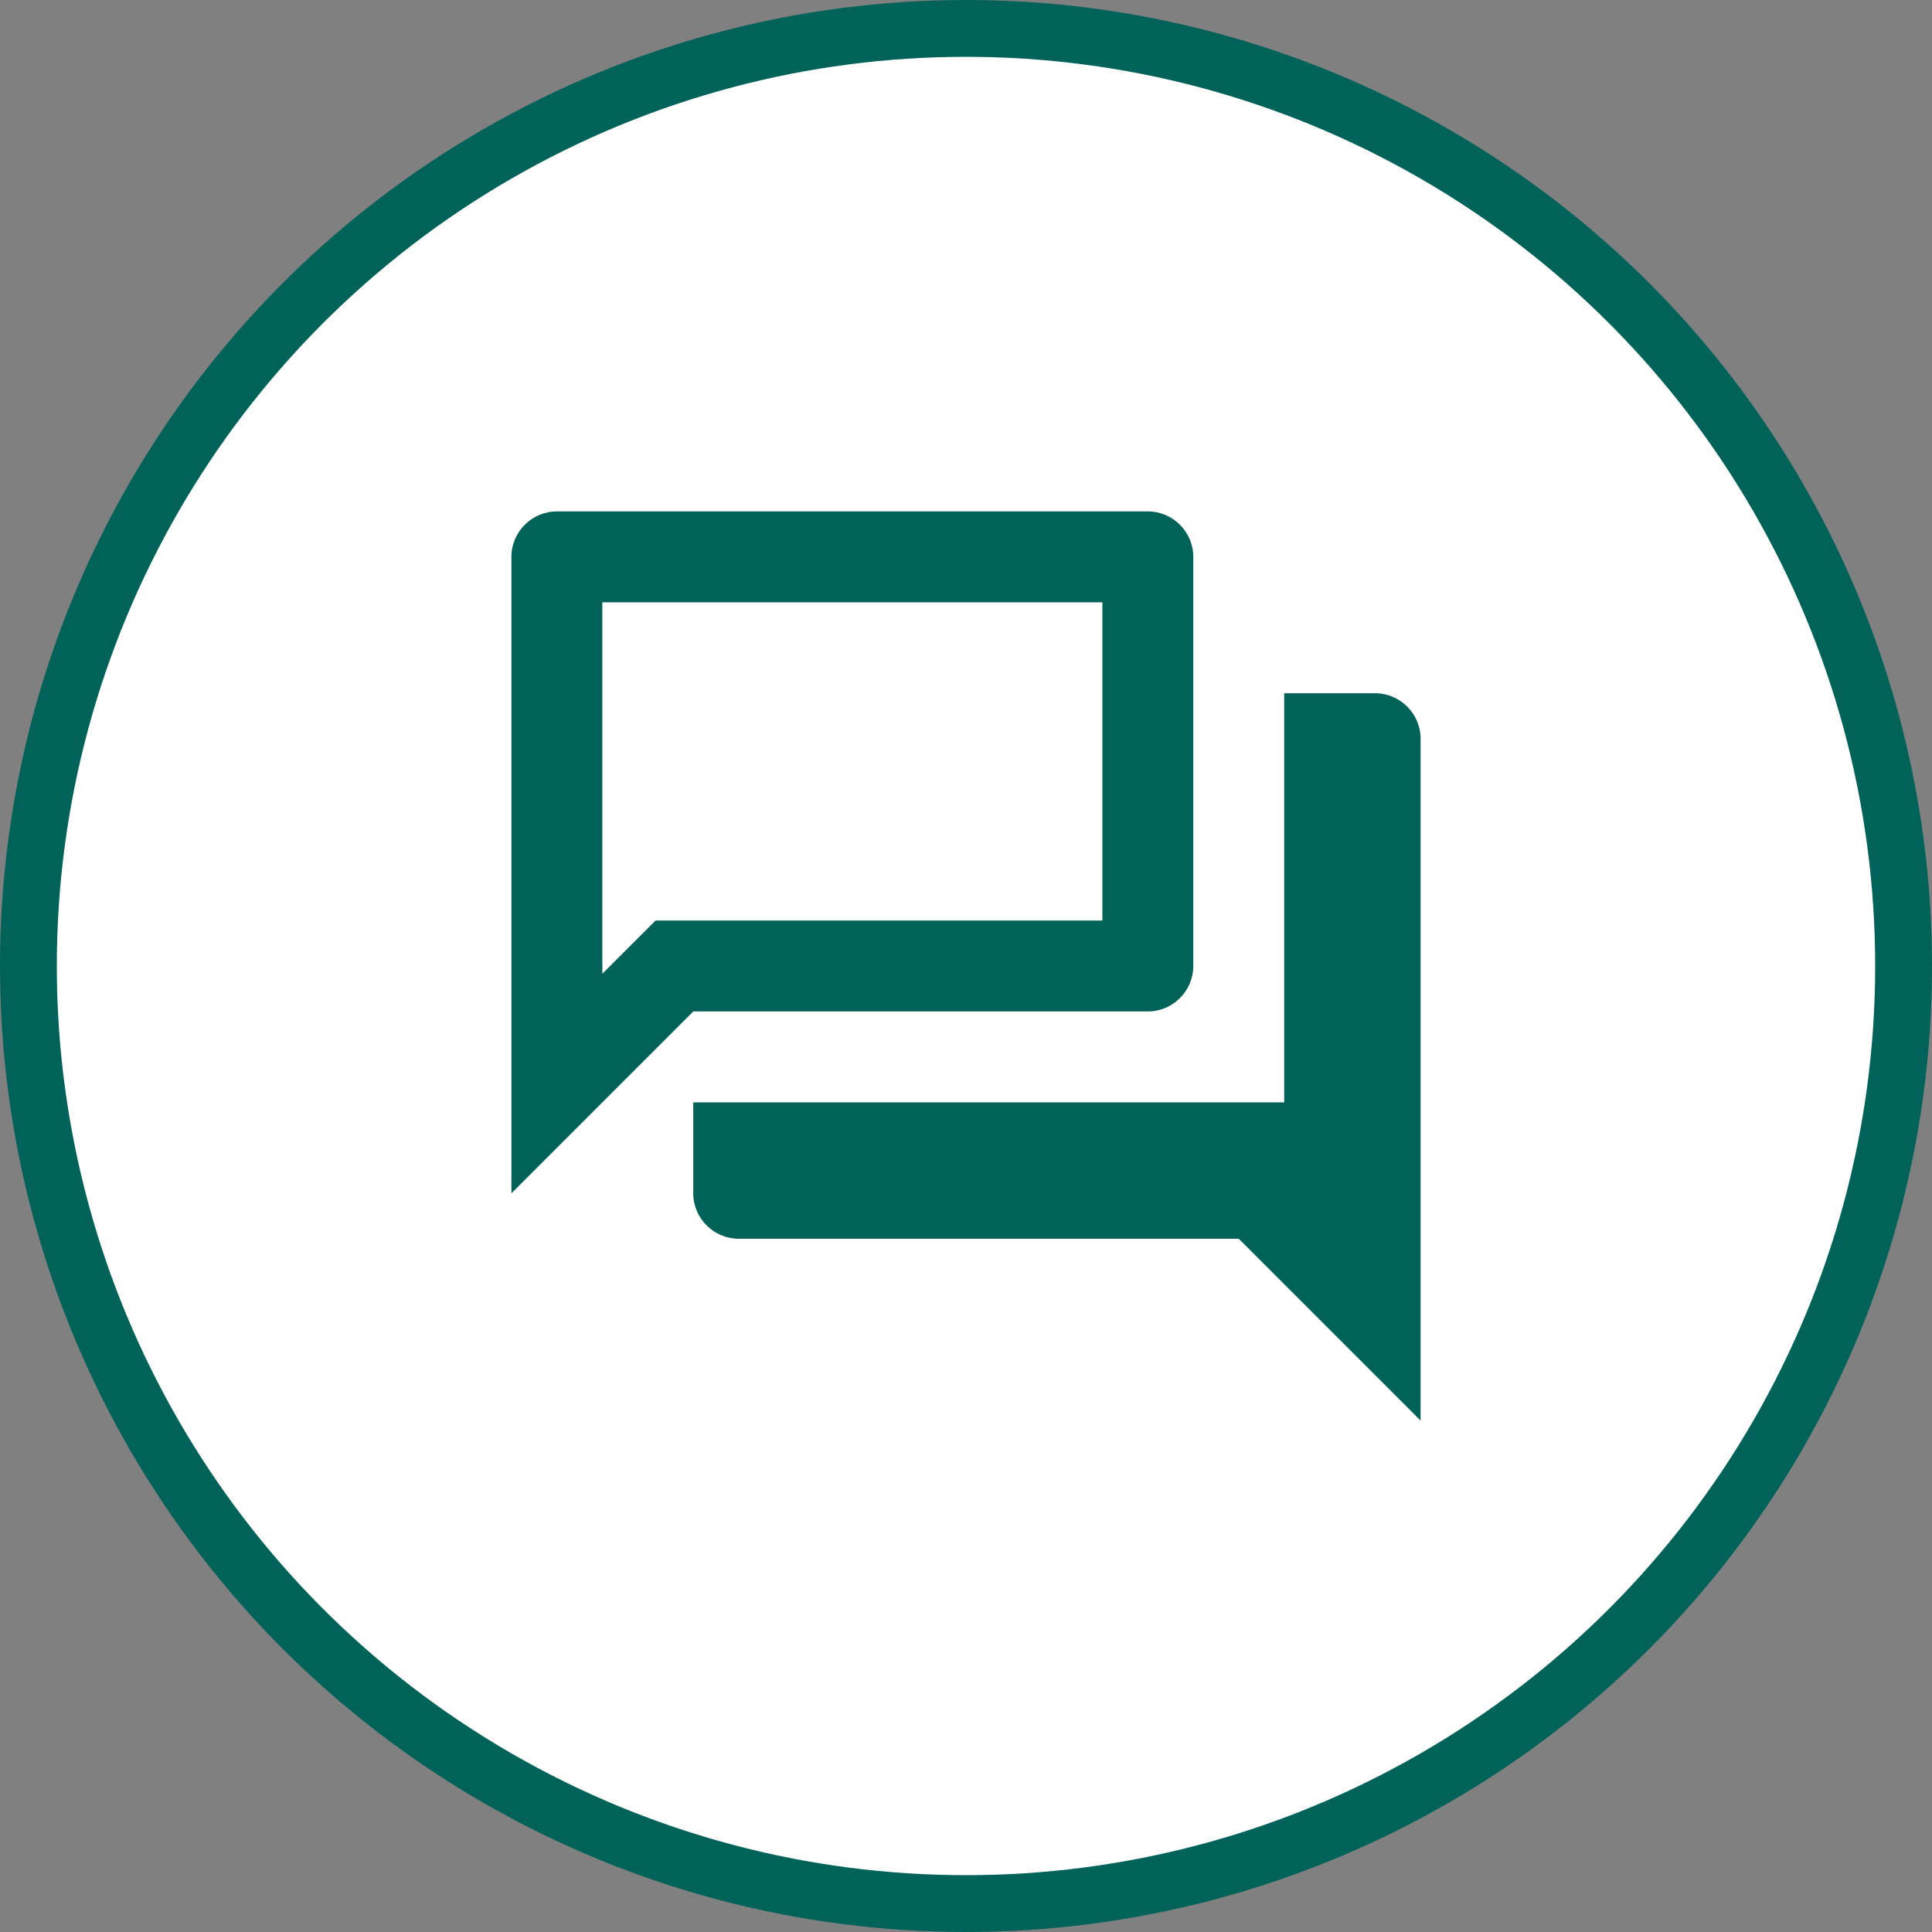
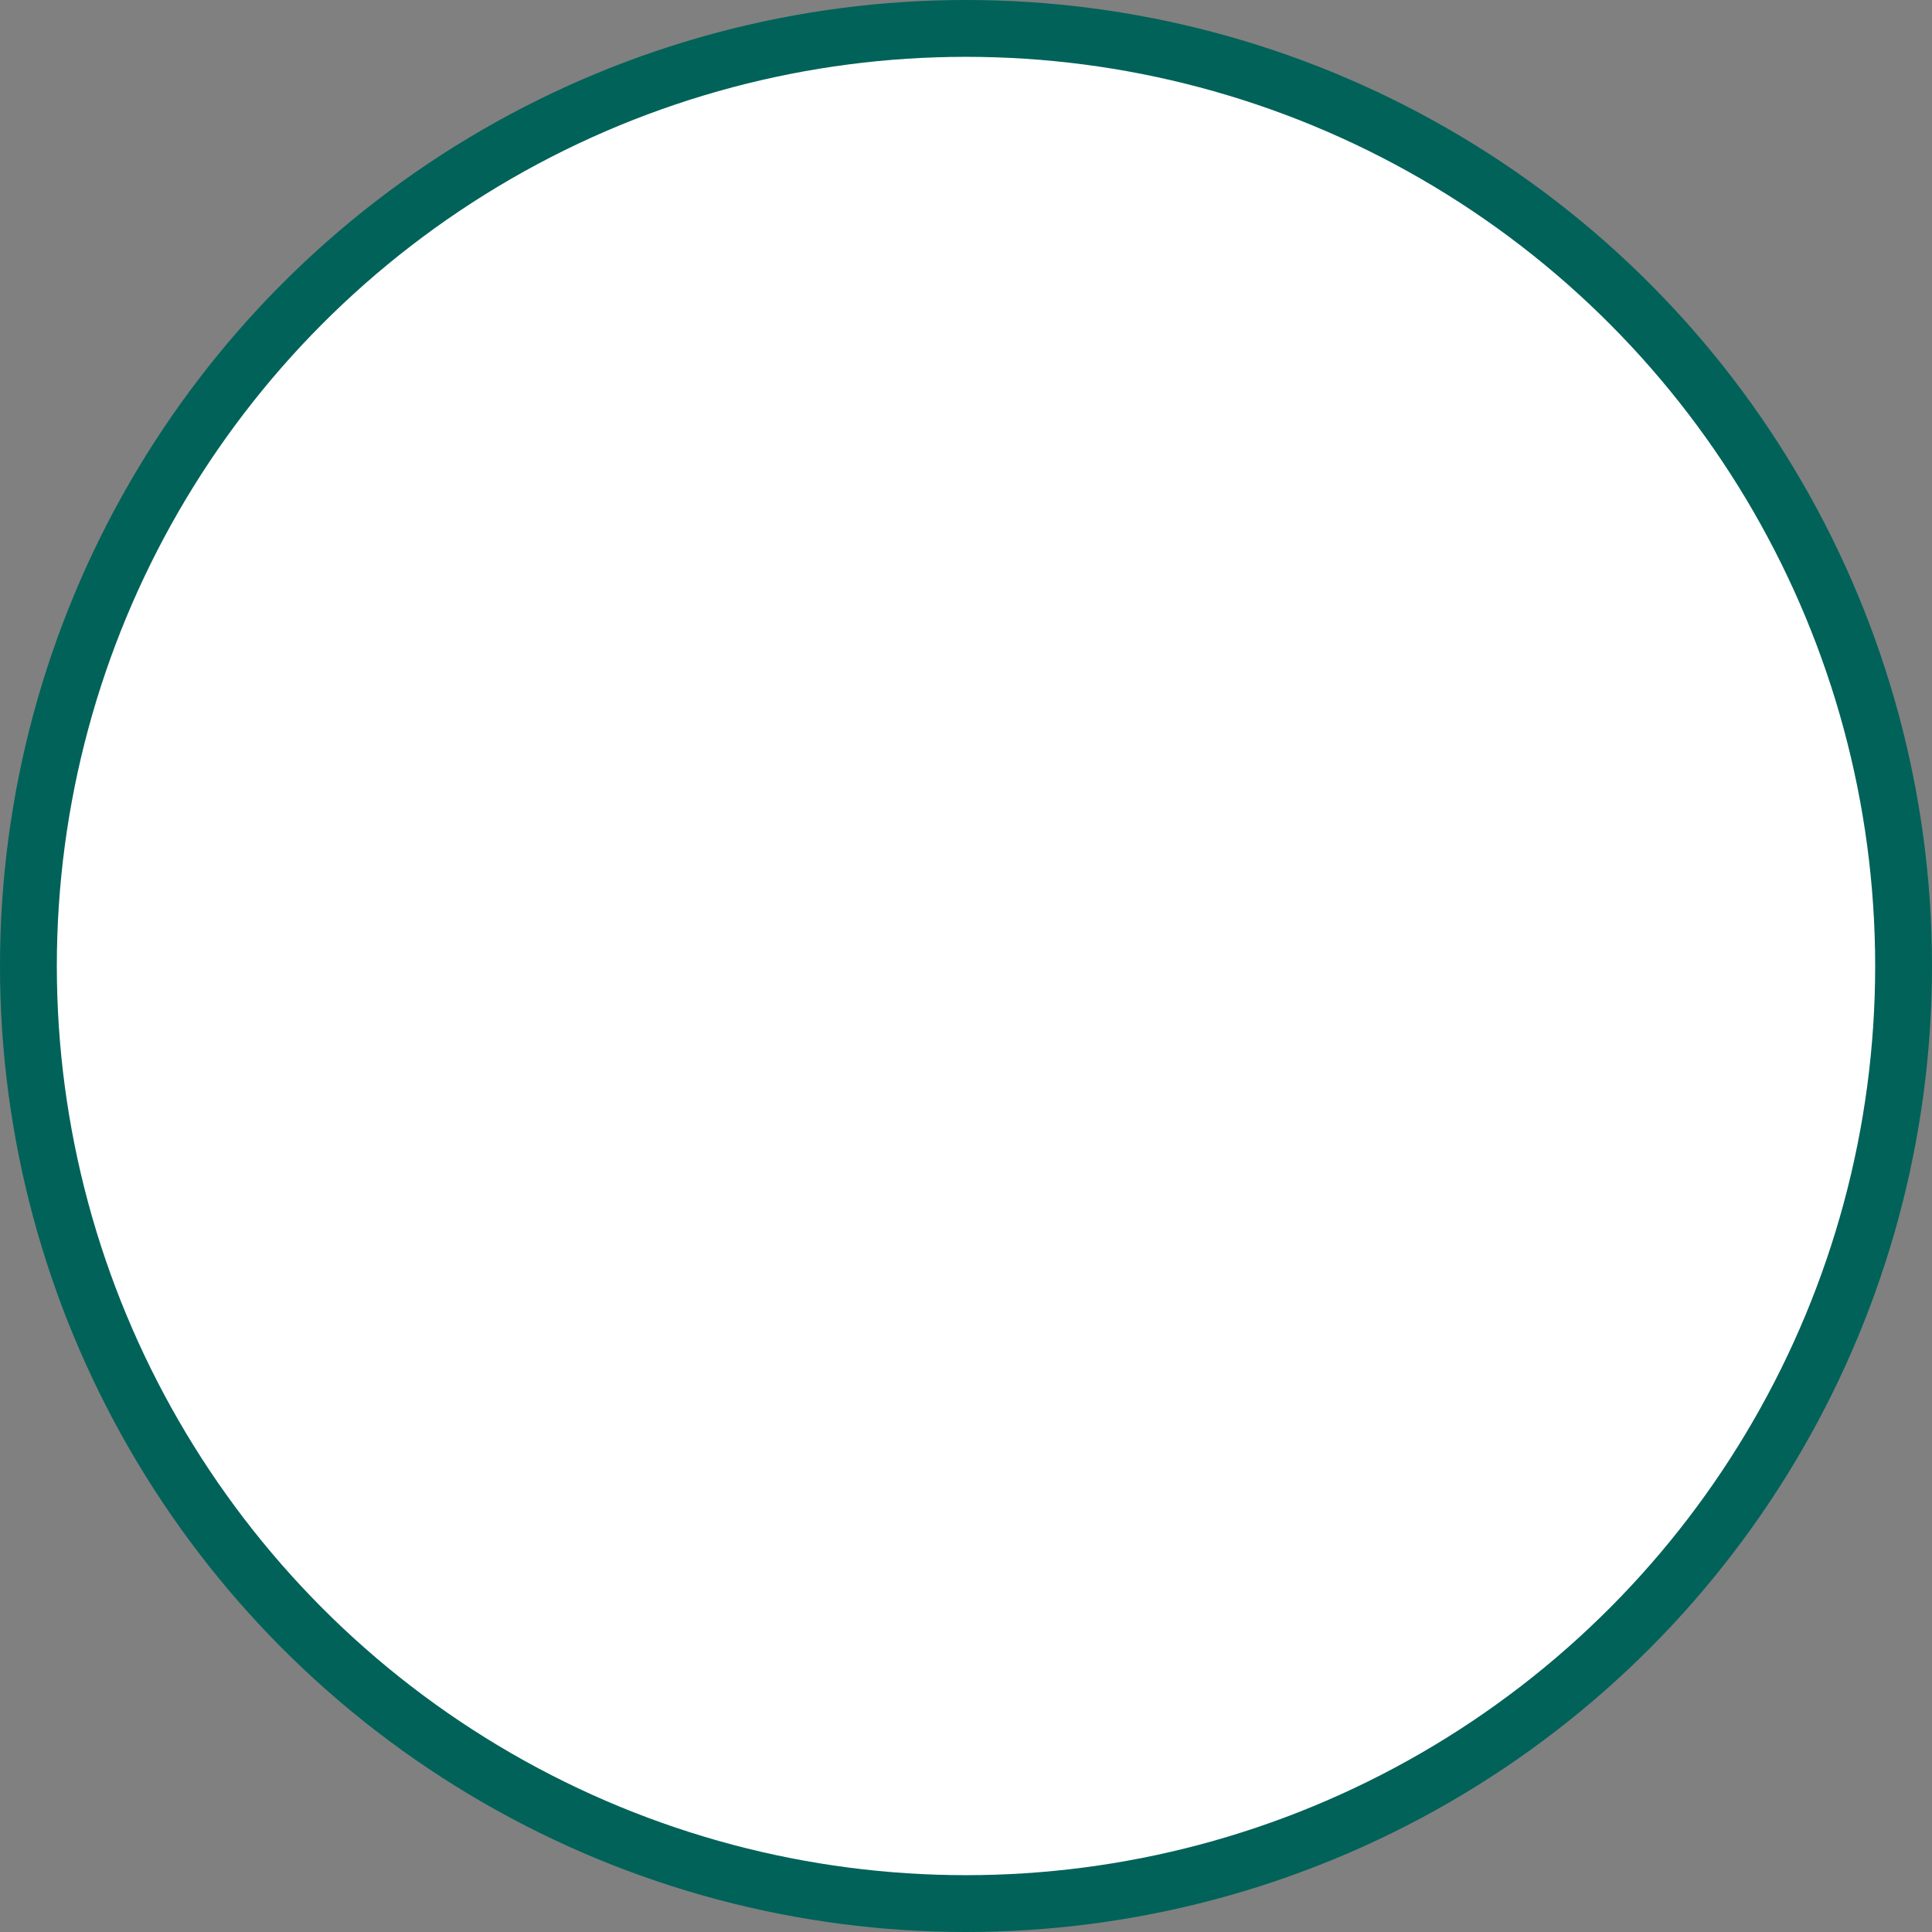
<svg xmlns="http://www.w3.org/2000/svg" width="68" height="68" viewBox="0 0 68 68" fill="none">
  <rect x="0" y="0" width="68" height="68" fill="#808080" stroke="none" />
  <circle cx="34" cy="34" r="33" fill="white" stroke="#006259" stroke-width="2" />
-   <path d="M38.8 21.2V32.4H23.072L21.2 34.272V21.2H38.8ZM40.4 18H19.6C18.72 18 18 18.72 18 19.6V42L24.4 35.6H40.4C41.28 35.6 42 34.88 42 34V19.6C42 18.72 41.28 18 40.4 18ZM48.4 24.4H45.2V38.8H24.4V42C24.4 42.88 25.12 43.6 26 43.6H43.6L50 50V26C50 25.12 49.28 24.4 48.4 24.4Z" fill="#006259" />
</svg>